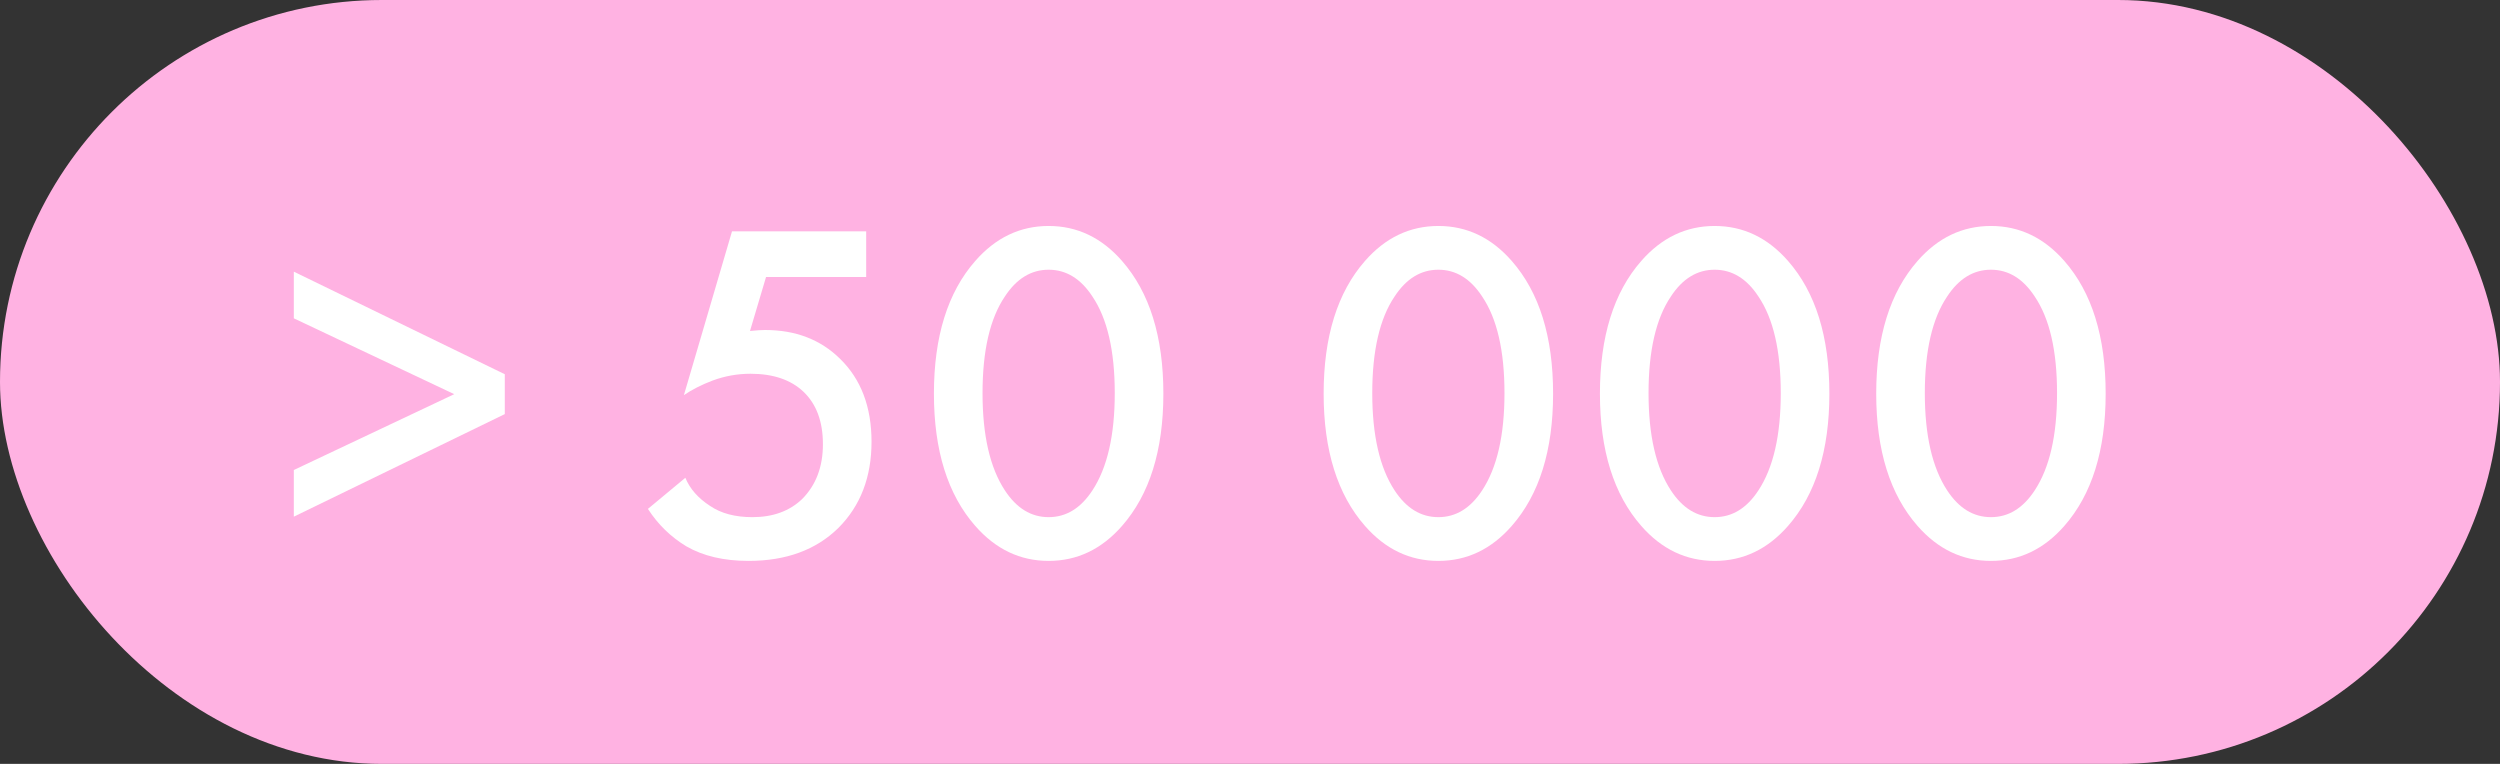
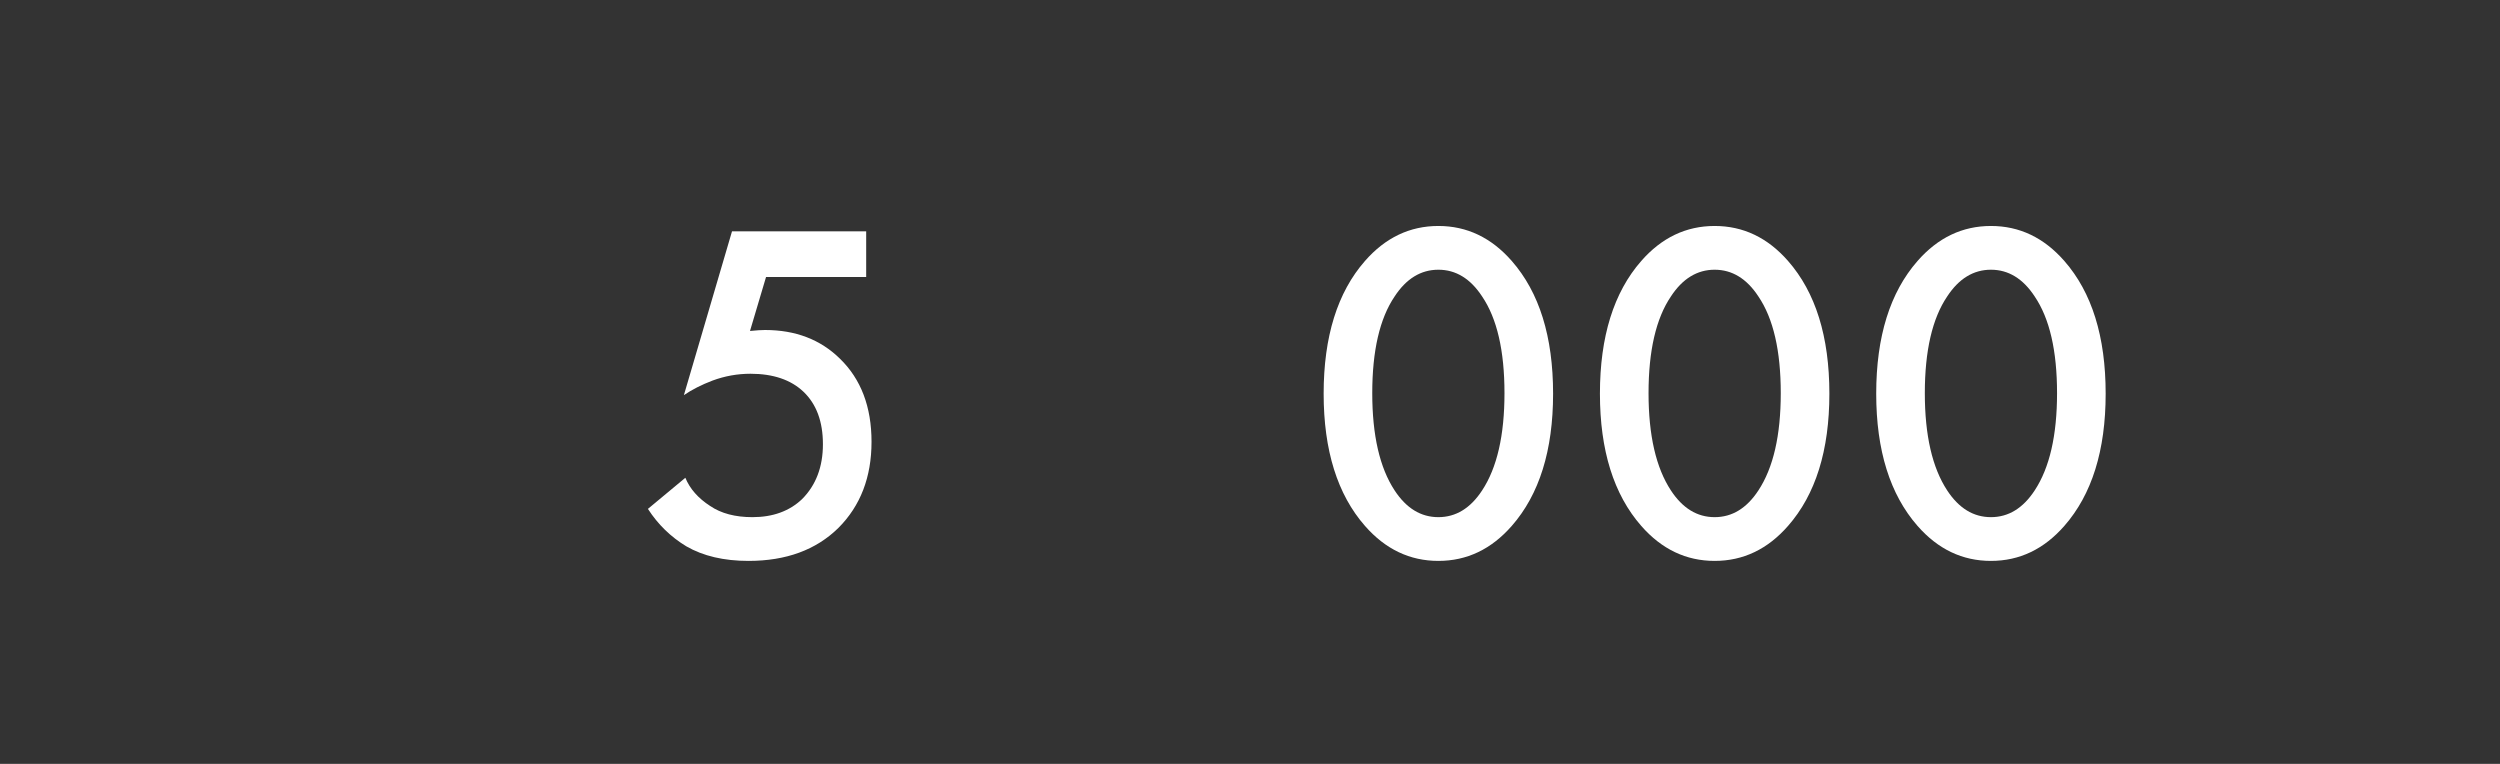
<svg xmlns="http://www.w3.org/2000/svg" width="72" height="22" viewBox="0 0 72 22" fill="none">
  <rect x="0" y="0" width="72" height="22" fill="#333333" stroke="none" />
-   <rect width="72" height="22" rx="11" fill="#FFB2E2" />
-   <path d="M13.082 11.352L8.462 9.168V7.824L14.538 10.778V11.926L8.462 14.88V13.536L13.082 11.352Z" fill="white" />
  <path d="M24.946 6.662V7.978H22.062L21.6 9.532C21.786 9.513 21.931 9.504 22.034 9.504C22.911 9.504 23.63 9.779 24.19 10.33C24.796 10.918 25.1 11.716 25.1 12.724C25.1 13.741 24.782 14.567 24.148 15.202C23.504 15.837 22.64 16.154 21.558 16.154C20.848 16.154 20.251 16.014 19.766 15.734C19.318 15.463 18.949 15.104 18.66 14.656L19.738 13.76C19.868 14.077 20.106 14.348 20.452 14.572C20.769 14.787 21.175 14.894 21.67 14.894C22.258 14.894 22.734 14.721 23.098 14.376C23.499 13.975 23.7 13.447 23.7 12.794C23.7 12.141 23.513 11.637 23.14 11.282C22.776 10.937 22.267 10.764 21.614 10.764C21.24 10.764 20.876 10.829 20.522 10.96C20.204 11.081 19.929 11.221 19.696 11.38L21.082 6.662H24.946Z" fill="white" />
-   <path d="M32.315 15.146C31.727 15.818 31.022 16.154 30.201 16.154C29.379 16.154 28.675 15.818 28.087 15.146C27.293 14.241 26.897 12.971 26.897 11.338C26.897 9.695 27.293 8.421 28.087 7.516C28.675 6.844 29.379 6.508 30.201 6.508C31.022 6.508 31.727 6.844 32.315 7.516C33.108 8.421 33.505 9.695 33.505 11.338C33.505 12.971 33.108 14.241 32.315 15.146ZM31.461 8.538C31.125 8.025 30.705 7.768 30.201 7.768C29.697 7.768 29.277 8.025 28.941 8.538C28.511 9.173 28.297 10.101 28.297 11.324C28.297 12.537 28.511 13.471 28.941 14.124C29.277 14.637 29.697 14.894 30.201 14.894C30.705 14.894 31.125 14.637 31.461 14.124C31.89 13.471 32.105 12.537 32.105 11.324C32.105 10.101 31.89 9.173 31.461 8.538Z" fill="white" />
  <path d="M43.539 15.146C42.951 15.818 42.247 16.154 41.425 16.154C40.604 16.154 39.899 15.818 39.311 15.146C38.518 14.241 38.121 12.971 38.121 11.338C38.121 9.695 38.518 8.421 39.311 7.516C39.899 6.844 40.604 6.508 41.425 6.508C42.247 6.508 42.951 6.844 43.539 7.516C44.333 8.421 44.729 9.695 44.729 11.338C44.729 12.971 44.333 14.241 43.539 15.146ZM42.685 8.538C42.349 8.025 41.929 7.768 41.425 7.768C40.921 7.768 40.501 8.025 40.165 8.538C39.736 9.173 39.521 10.101 39.521 11.324C39.521 12.537 39.736 13.471 40.165 14.124C40.501 14.637 40.921 14.894 41.425 14.894C41.929 14.894 42.349 14.637 42.685 14.124C43.115 13.471 43.329 12.537 43.329 11.324C43.329 10.101 43.115 9.173 42.685 8.538Z" fill="white" />
  <path d="M51.496 15.146C50.908 15.818 50.204 16.154 49.382 16.154C48.561 16.154 47.856 15.818 47.268 15.146C46.475 14.241 46.078 12.971 46.078 11.338C46.078 9.695 46.475 8.421 47.268 7.516C47.856 6.844 48.561 6.508 49.382 6.508C50.204 6.508 50.908 6.844 51.496 7.516C52.29 8.421 52.686 9.695 52.686 11.338C52.686 12.971 52.29 14.241 51.496 15.146ZM50.642 8.538C50.306 8.025 49.886 7.768 49.382 7.768C48.878 7.768 48.458 8.025 48.122 8.538C47.693 9.173 47.478 10.101 47.478 11.324C47.478 12.537 47.693 13.471 48.122 14.124C48.458 14.637 48.878 14.894 49.382 14.894C49.886 14.894 50.306 14.637 50.642 14.124C51.072 13.471 51.286 12.537 51.286 11.324C51.286 10.101 51.072 9.173 50.642 8.538Z" fill="white" />
  <path d="M59.453 15.146C58.865 15.818 58.161 16.154 57.339 16.154C56.518 16.154 55.813 15.818 55.225 15.146C54.432 14.241 54.035 12.971 54.035 11.338C54.035 9.695 54.432 8.421 55.225 7.516C55.813 6.844 56.518 6.508 57.339 6.508C58.161 6.508 58.865 6.844 59.453 7.516C60.247 8.421 60.643 9.695 60.643 11.338C60.643 12.971 60.247 14.241 59.453 15.146ZM58.599 8.538C58.263 8.025 57.843 7.768 57.339 7.768C56.835 7.768 56.415 8.025 56.079 8.538C55.65 9.173 55.435 10.101 55.435 11.324C55.435 12.537 55.65 13.471 56.079 14.124C56.415 14.637 56.835 14.894 57.339 14.894C57.843 14.894 58.263 14.637 58.599 14.124C59.029 13.471 59.243 12.537 59.243 11.324C59.243 10.101 59.029 9.173 58.599 8.538Z" fill="white" />
</svg>